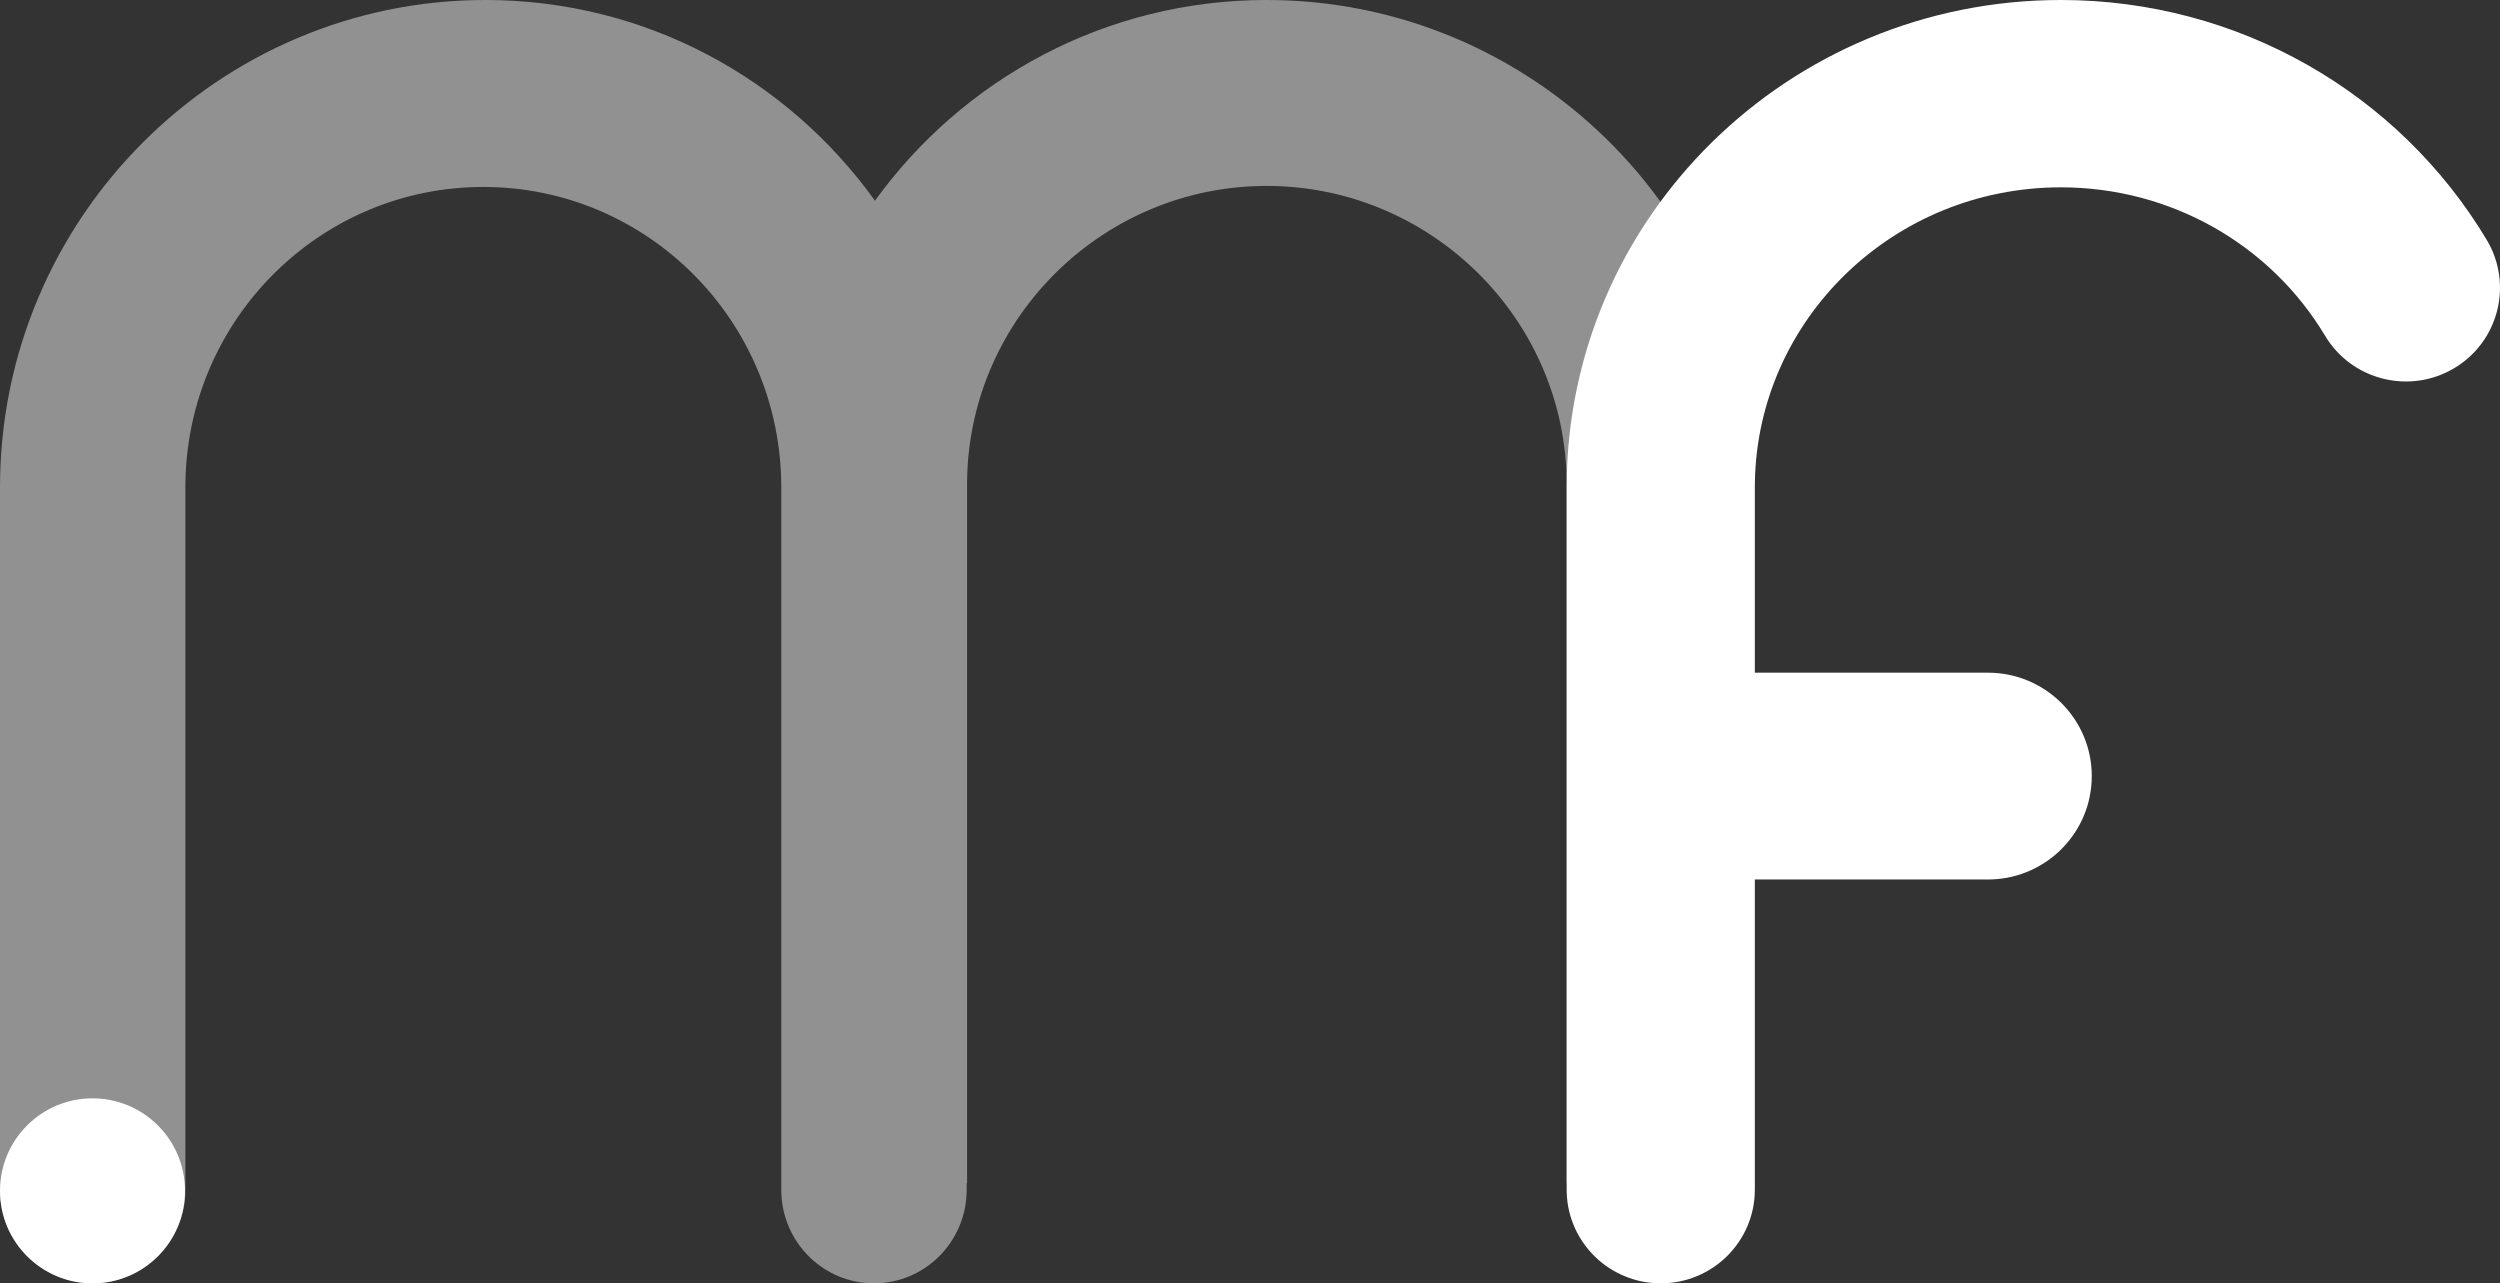
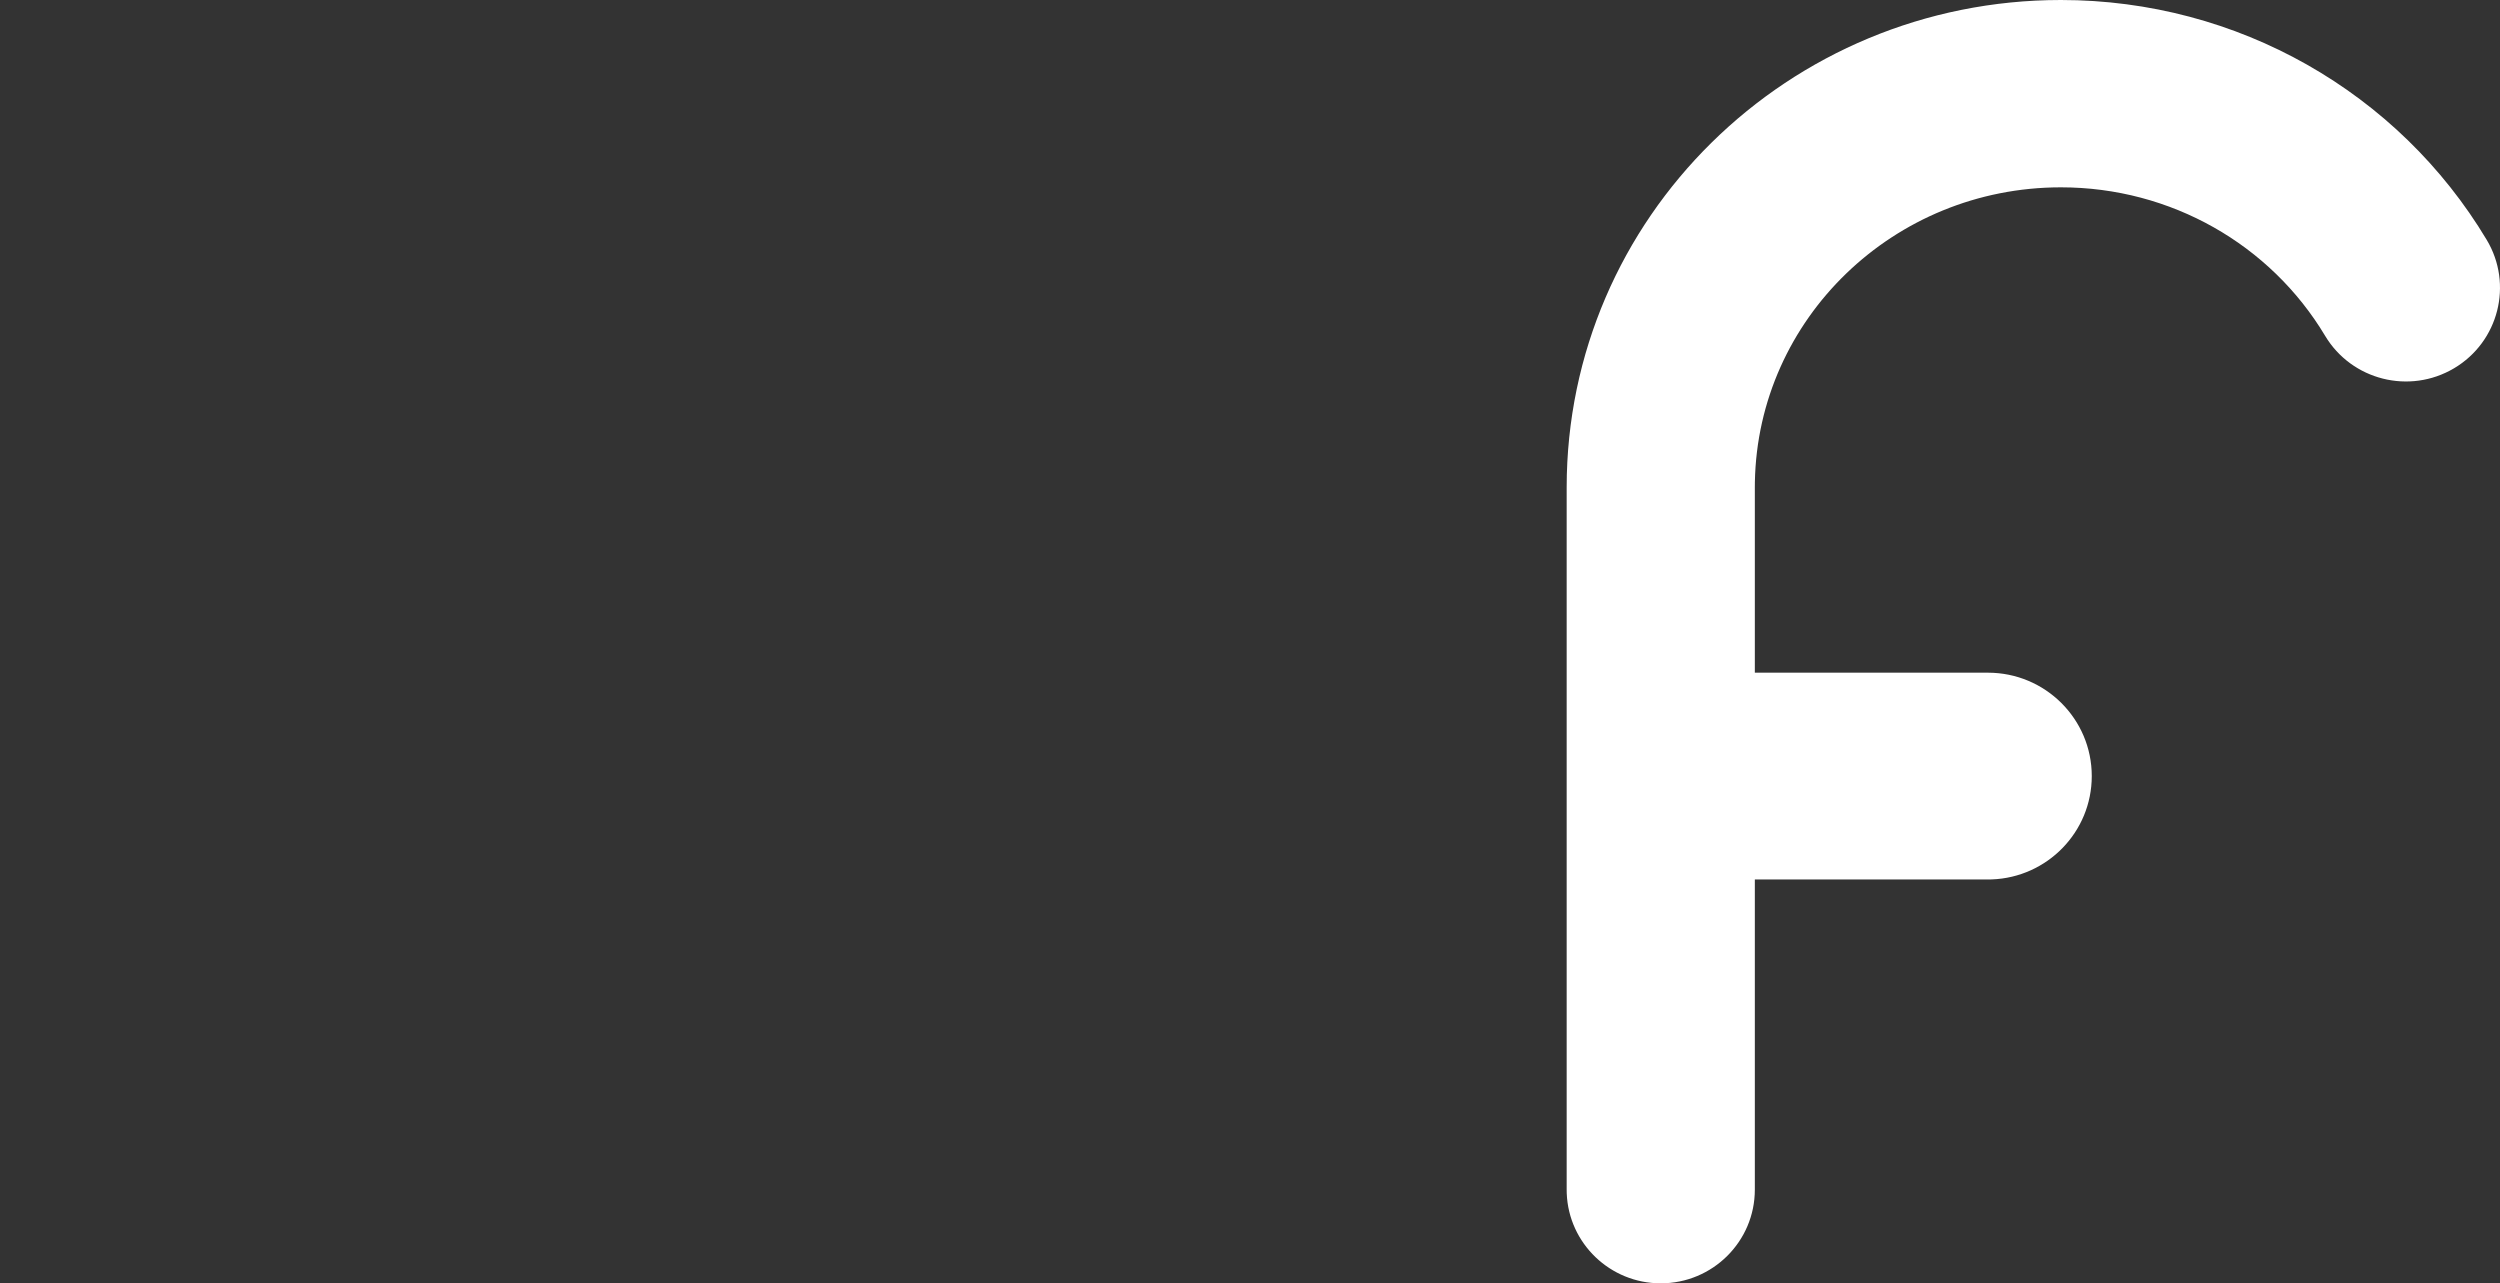
<svg xmlns="http://www.w3.org/2000/svg" width="150px" height="77px" viewBox="0 0 150 77" version="1.1">
  <rect x="0" y="0" width="150" height="77" fill="#333333" stroke="none" />
  <title>symbole nb negatif</title>
  <g id="Identité" stroke="none" stroke-width="1" fill="none" fill-rule="evenodd">
    <g id="symbole-3" transform="translate(-1005, -382)">
      <g id="symbole-nb-negatif" transform="translate(1005, 382)">
-         <path d="M76,0 C91.856,0 104.863,12.762 105.119,28.602 L105.123,29.083 L105.123,71 L94,71 L94,29.083 C94,19.182 85.873,11.155 76,11.155 C66.237,11.155 58.202,19.004 58.027,28.754 L58.024,29.083 L58.024,71 L58,71 L58,71.392 C58,74.489 55.51,77 52.438,77 C49.44,77 46.996,74.607 46.881,71.612 L46.877,71.392 L46.877,29.243 C46.877,19.287 38.873,11.217 29,11.217 C19.237,11.217 11.301,19.109 11.126,28.912 L11.123,29.243 L11.123,71.392 C11.123,74.489 8.633,77 5.562,77 C2.563,77 0.119,74.607 0.004,71.612 L0,71.392 L0,29.243 C0,13.093 13.107,0 29.123,0 C38.764,0 47.261,4.744 52.498,12.043 C57.765,4.747 66.33,0 76,0 Z" id="Combined-Shape" fill="#919191" fill-rule="nonzero" />
        <path d="M123.654,-3.33955086e-13 C134.26,-3.33955086e-13 143.904,5.543 149.203,14.391 C150.799,17.057 149.923,20.506 147.245,22.096 C144.567,23.685 141.102,22.812 139.505,20.146 C136.228,14.674 130.253,11.24 123.654,11.24 C113.61,11.24 105.473,19.138 105.293,28.916 L105.29,29.247 L105.29,40.361 L119.275,40.361 C122.716,40.361 125.506,43.139 125.506,46.565 C125.506,49.915 122.839,52.645 119.503,52.765 L119.275,52.769 L105.29,52.768 L105.29,71.38 C105.29,74.484 102.763,77 99.645,77 C96.602,77 94.121,74.602 94.004,71.601 L94,71.38 L94,29.247 C94,13.079 107.291,-3.33955086e-13 123.654,-3.33955086e-13 Z" id="Combined-Shape" fill="#FFFFFF" fill-rule="nonzero" />
-         <circle id="Oval" fill="#FFFFFF" cx="5.55" cy="71.45" r="5.55" />
      </g>
    </g>
  </g>
</svg>